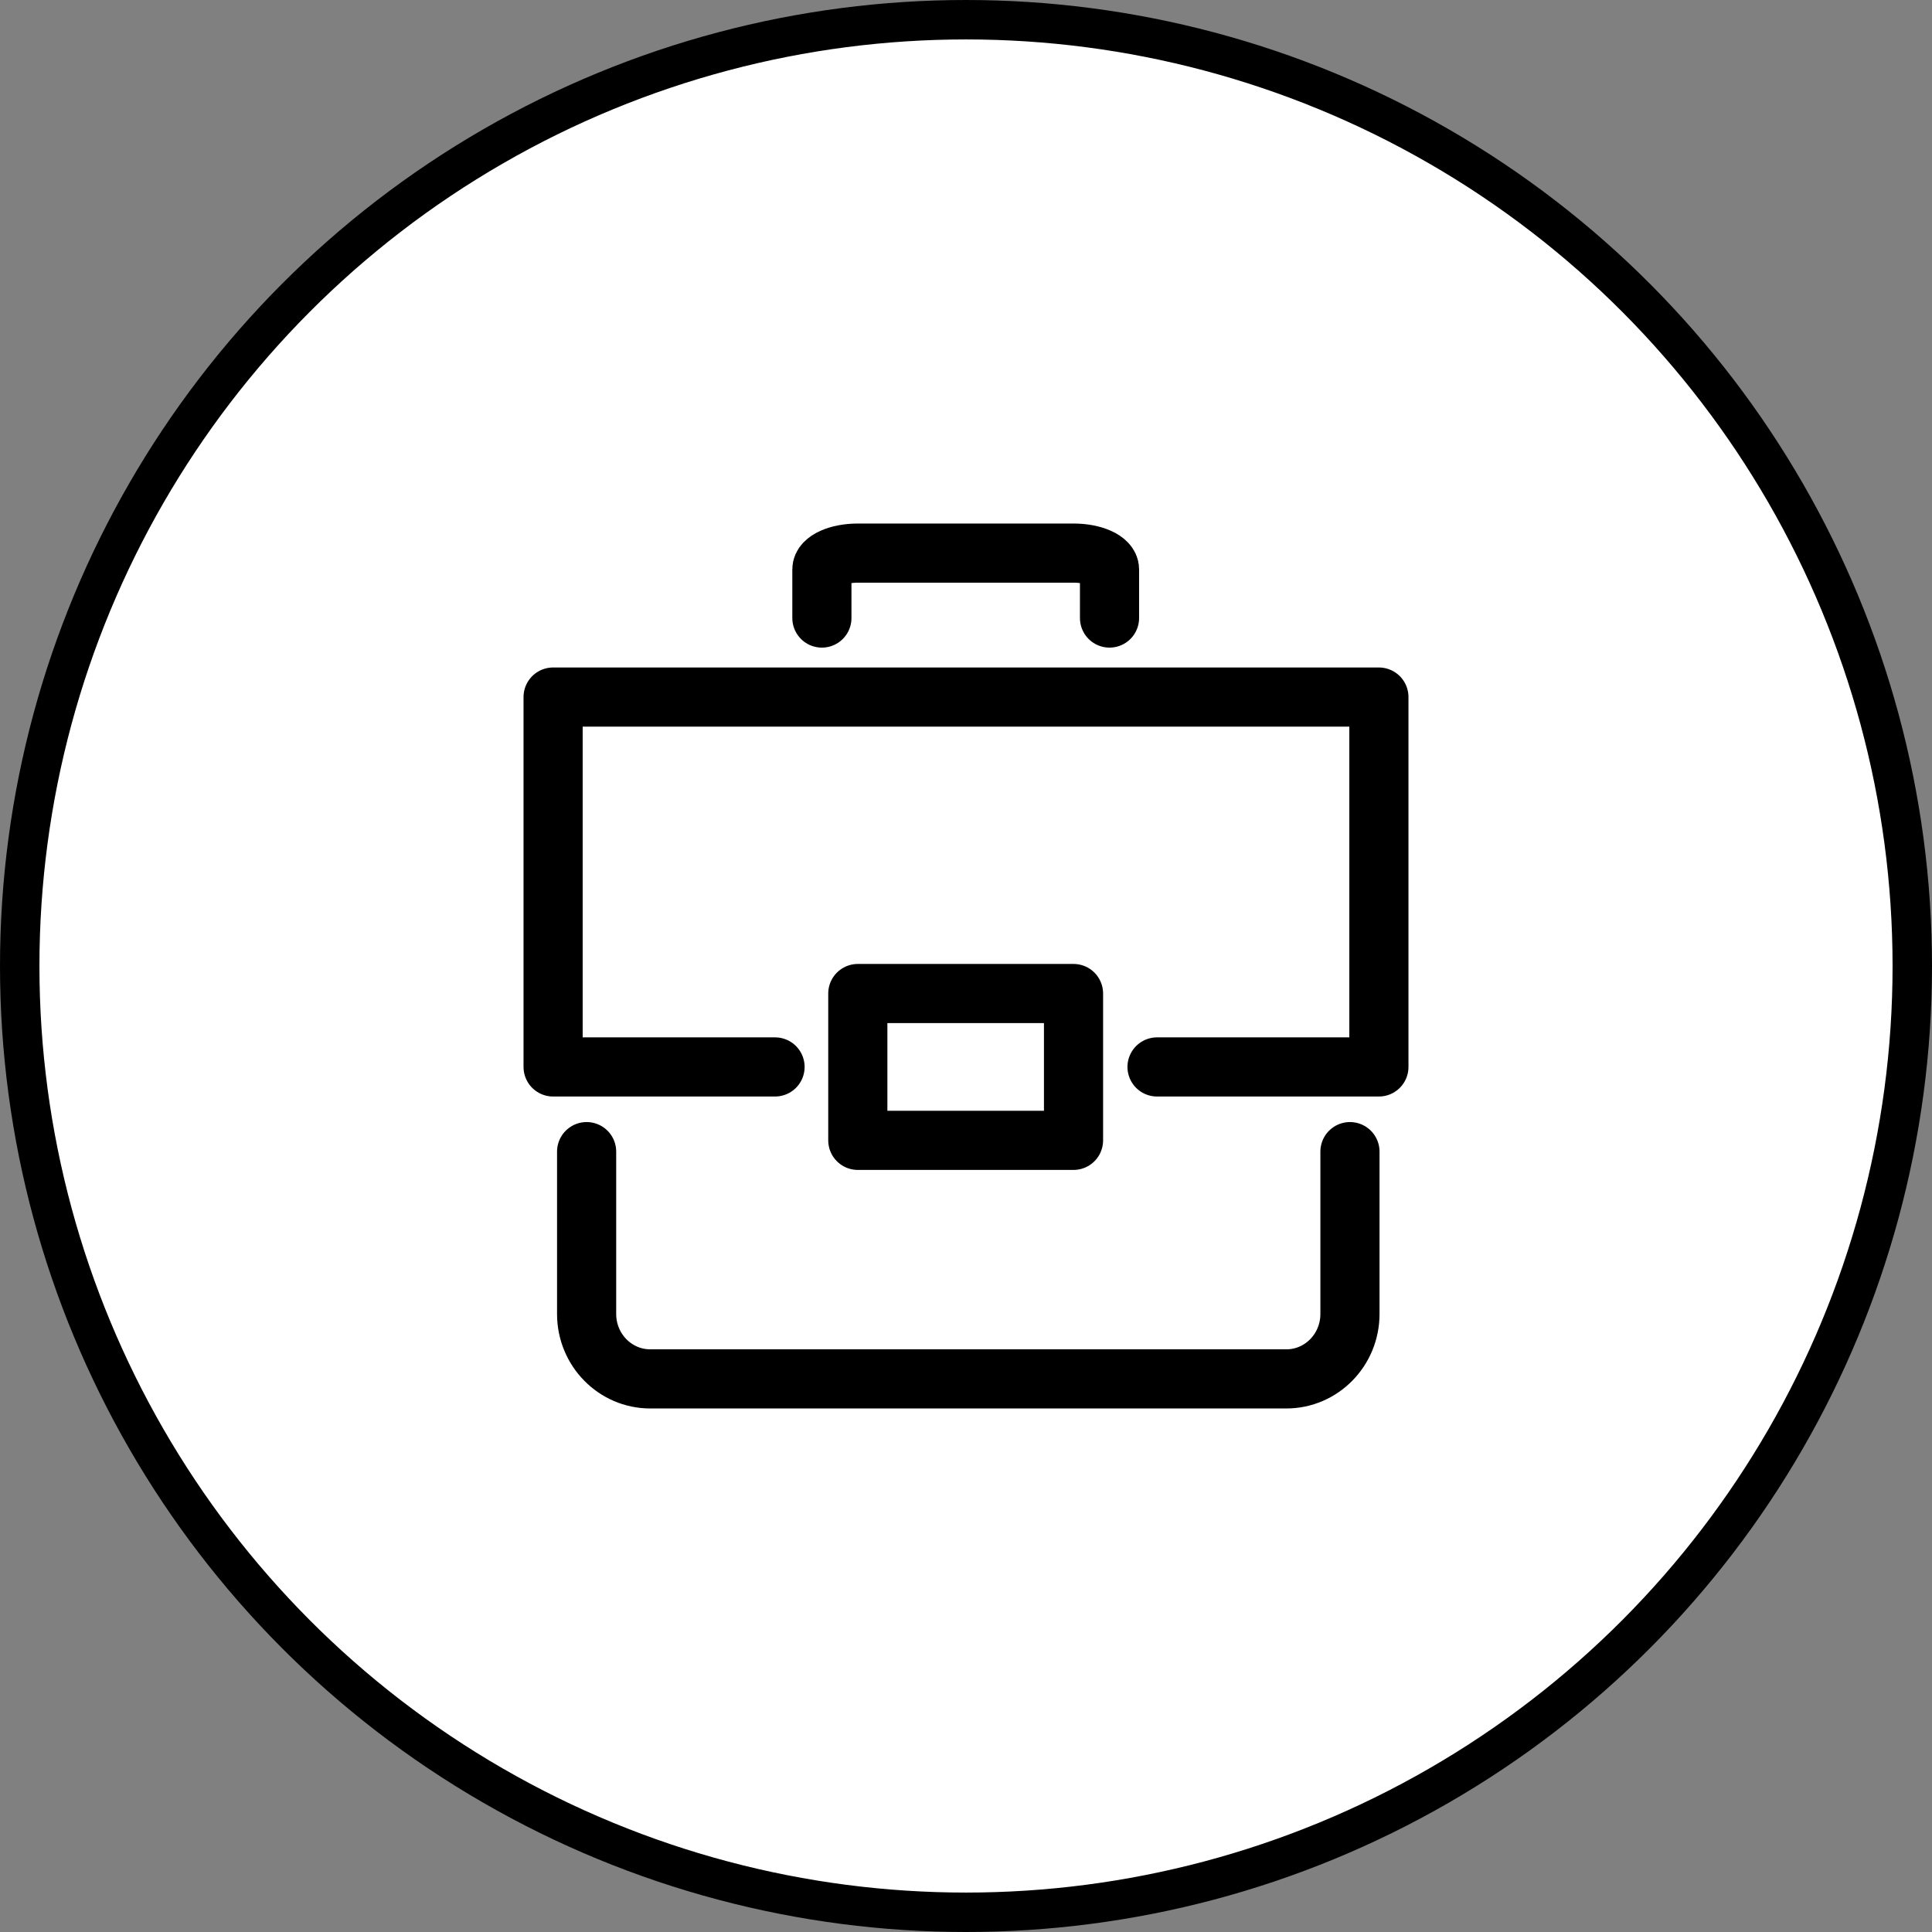
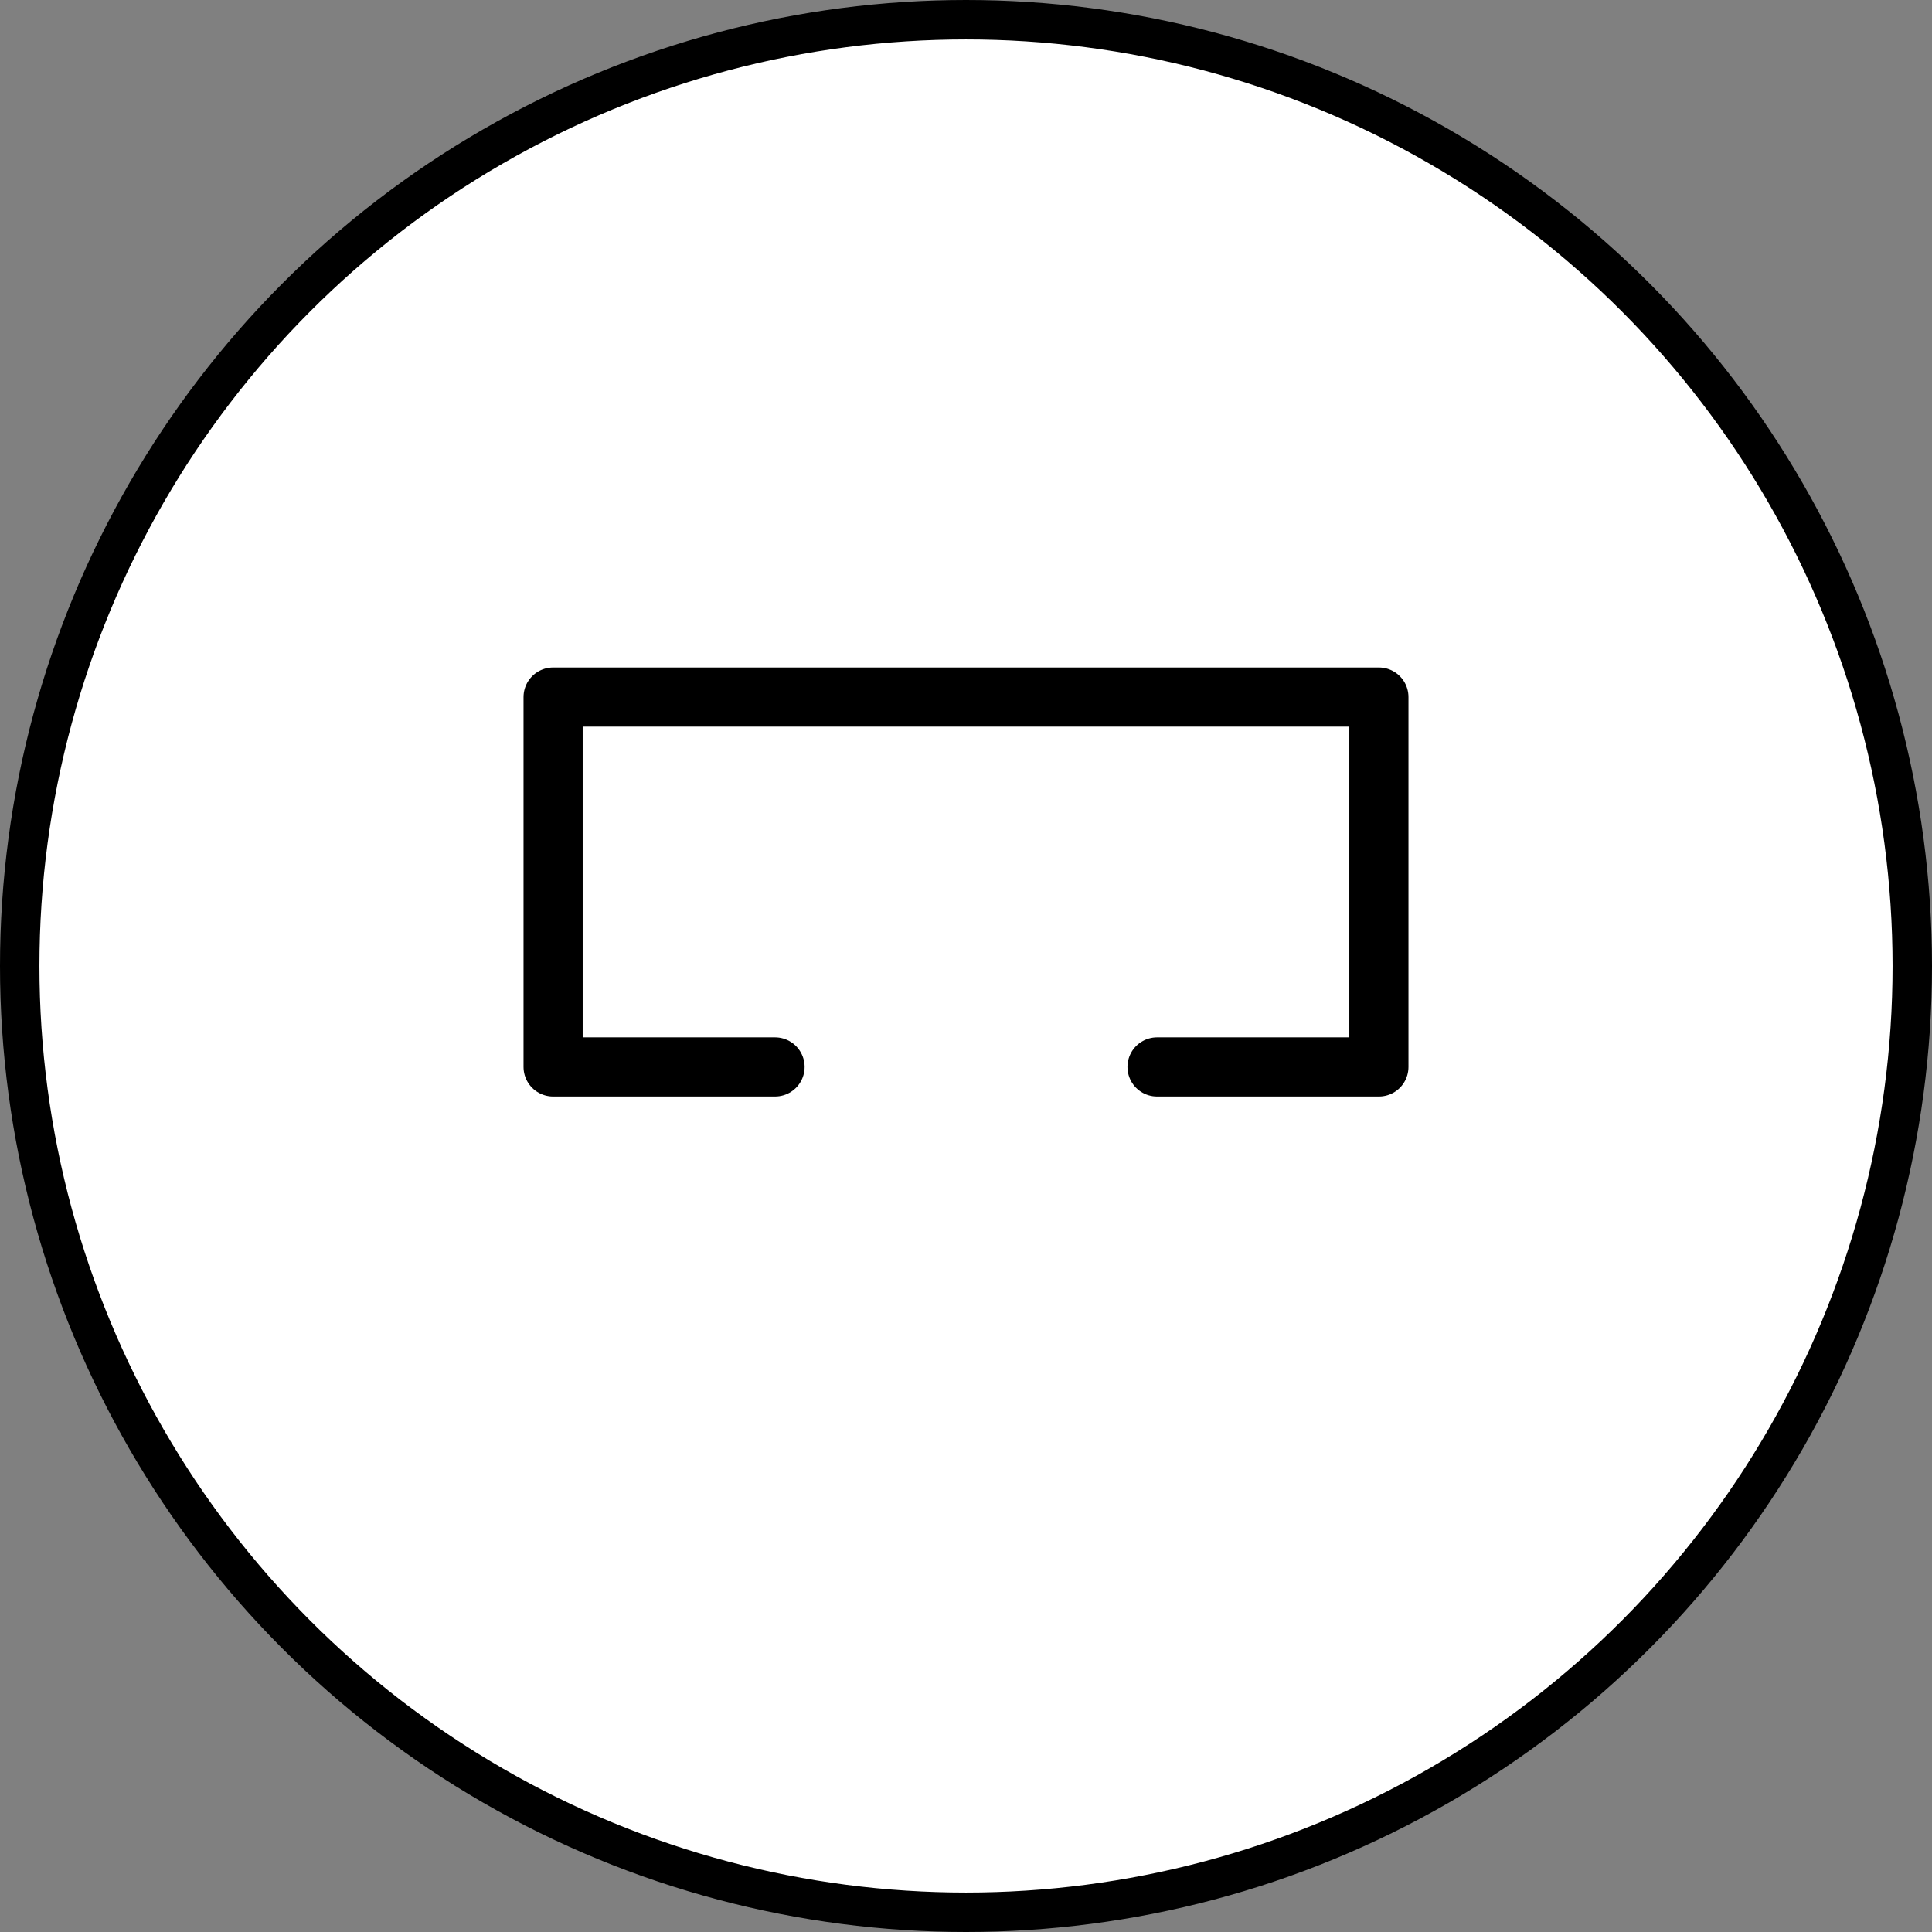
<svg xmlns="http://www.w3.org/2000/svg" width="49px" height="49px" viewBox="0 0 49 49" version="1.1">
  <rect x="0" y="0" width="49" height="49" fill="#808080" stroke="none" />
  <title>Group 8</title>
  <g id="Exports-for-Dev" stroke="none" stroke-width="1" fill="none" fill-rule="evenodd">
    <g id="UC1---FNB-Wills" transform="translate(-459, -1900)" stroke="#000000">
      <g id="Group-8" transform="translate(459, 1900)">
        <g id="Inventory" fill="#FFFFFF">
          <circle id="Oval" cx="24.5" cy="24.5" r="24" />
        </g>
        <g id="icons/miscobjects/briefcase/briefcase" transform="translate(14.028, 14.028)" stroke-linecap="round" stroke-linejoin="round" stroke-width="1.5">
          <polyline id="Stroke-1" points="5.629 13.032 0 13.032 0 3.651 20.944 3.651 20.944 13.032 15.317 13.032" />
-           <polygon id="Stroke-3" points="7.728 14.894 13.199 14.894 13.199 11.17 7.728 11.17" />
-           <path d="M0.85,15.18 L0.85,19.298 C0.85,20.207 1.573,20.944 2.463,20.944 L18.597,20.944 C19.487,20.944 20.21,20.207 20.21,19.298 L20.21,15.18" id="Stroke-4" />
-           <path d="M6.817,1.647 L6.817,0.412 C6.817,0.184 7.225,1.77635684e-15 7.728,1.77635684e-15 L13.201,1.77635684e-15 C13.702,1.77635684e-15 14.112,0.184 14.112,0.412 L14.112,1.647" id="Stroke-6" />
        </g>
      </g>
    </g>
  </g>
</svg>